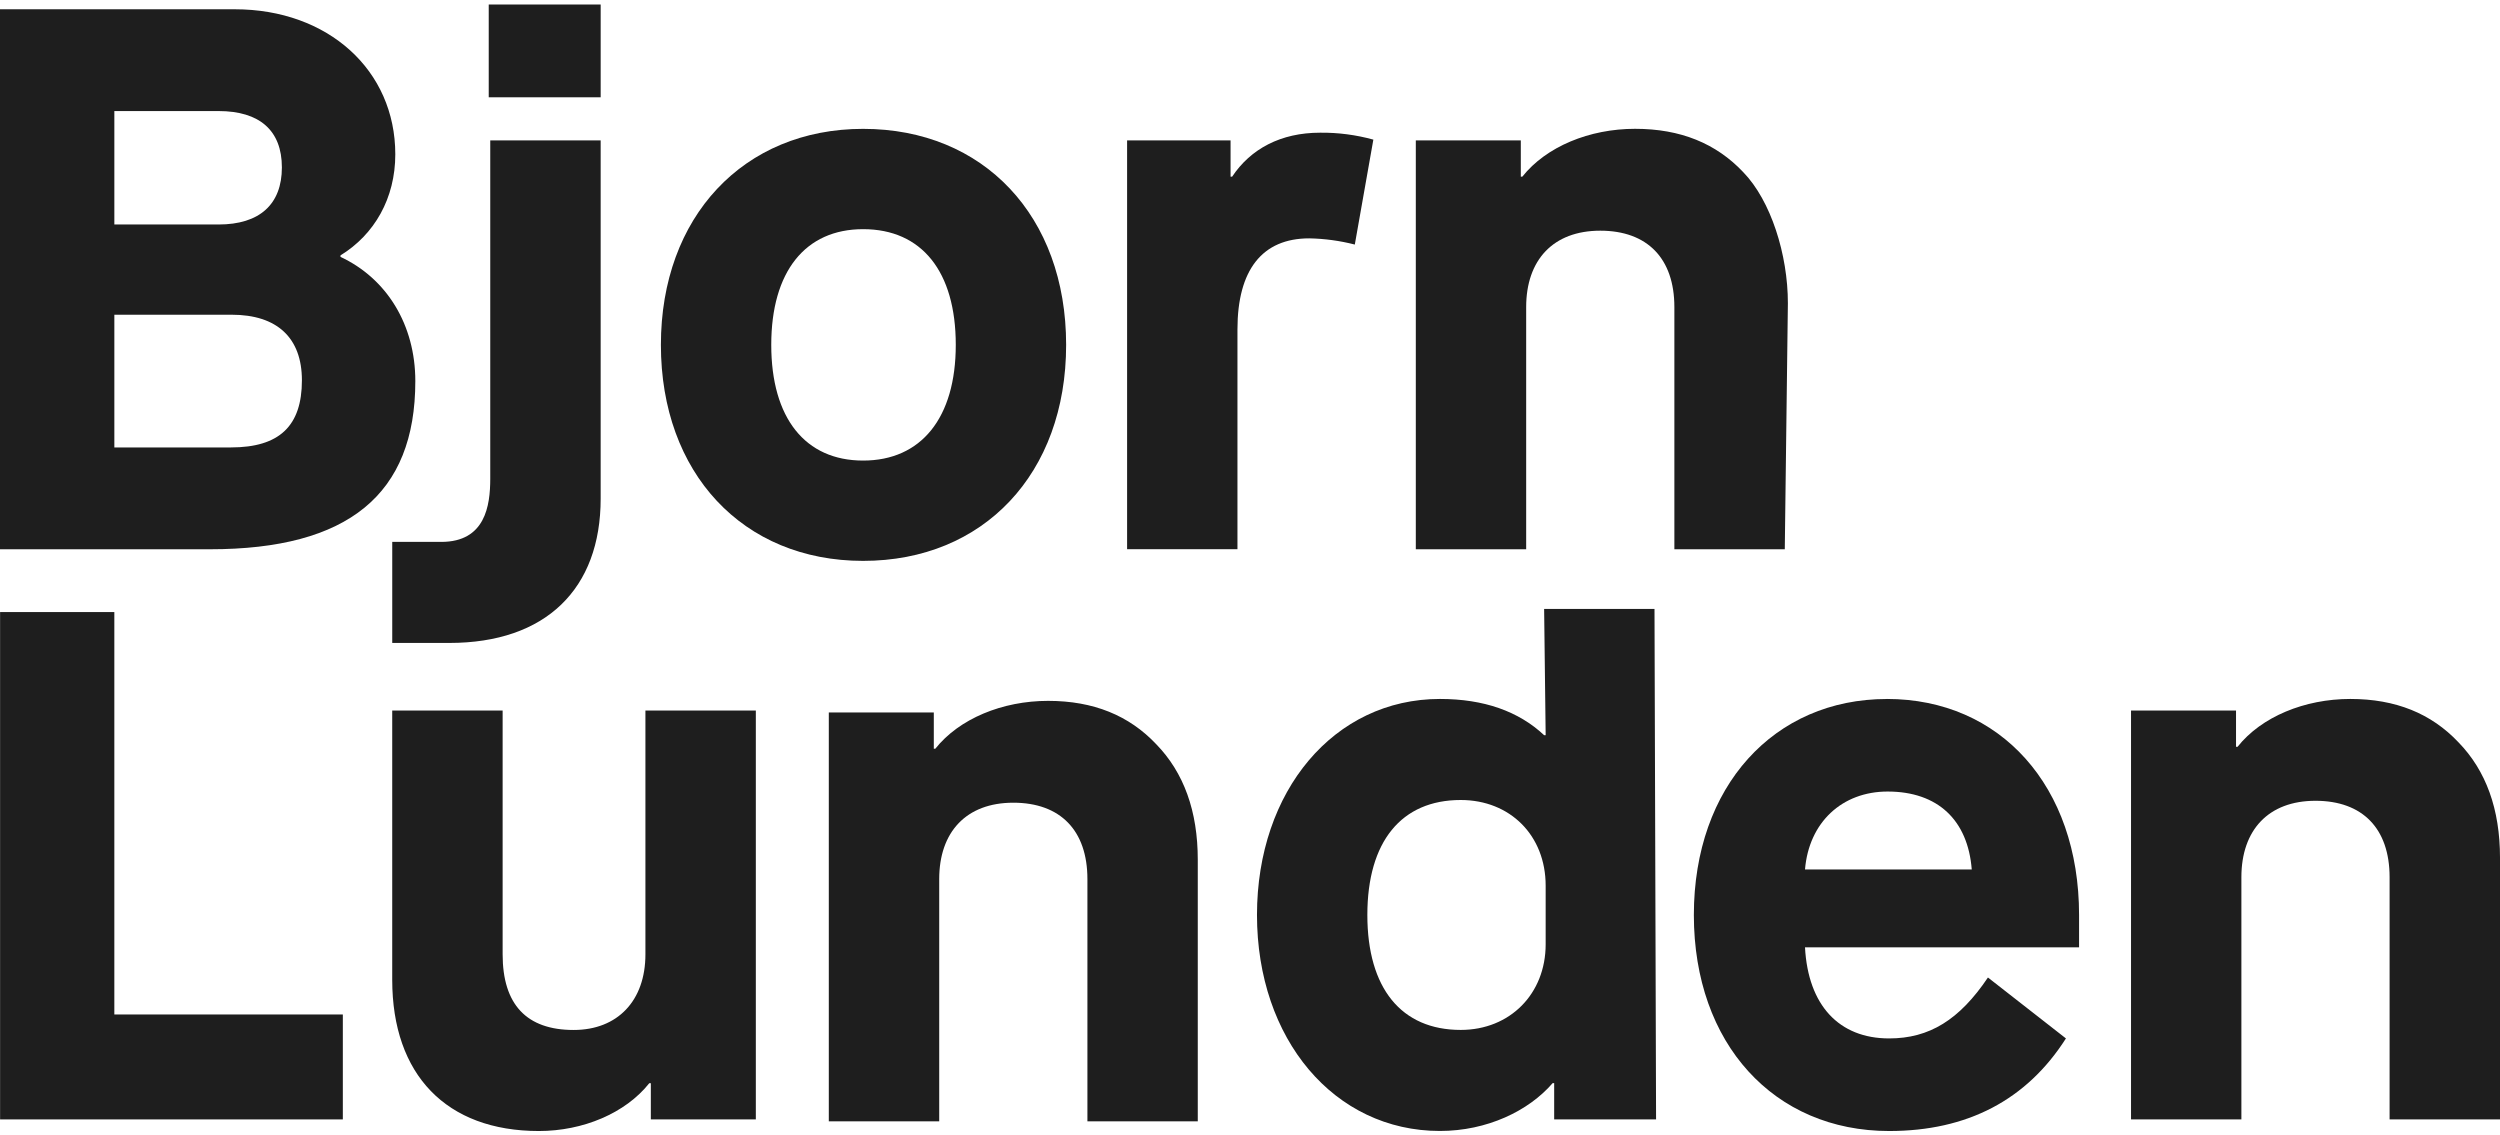
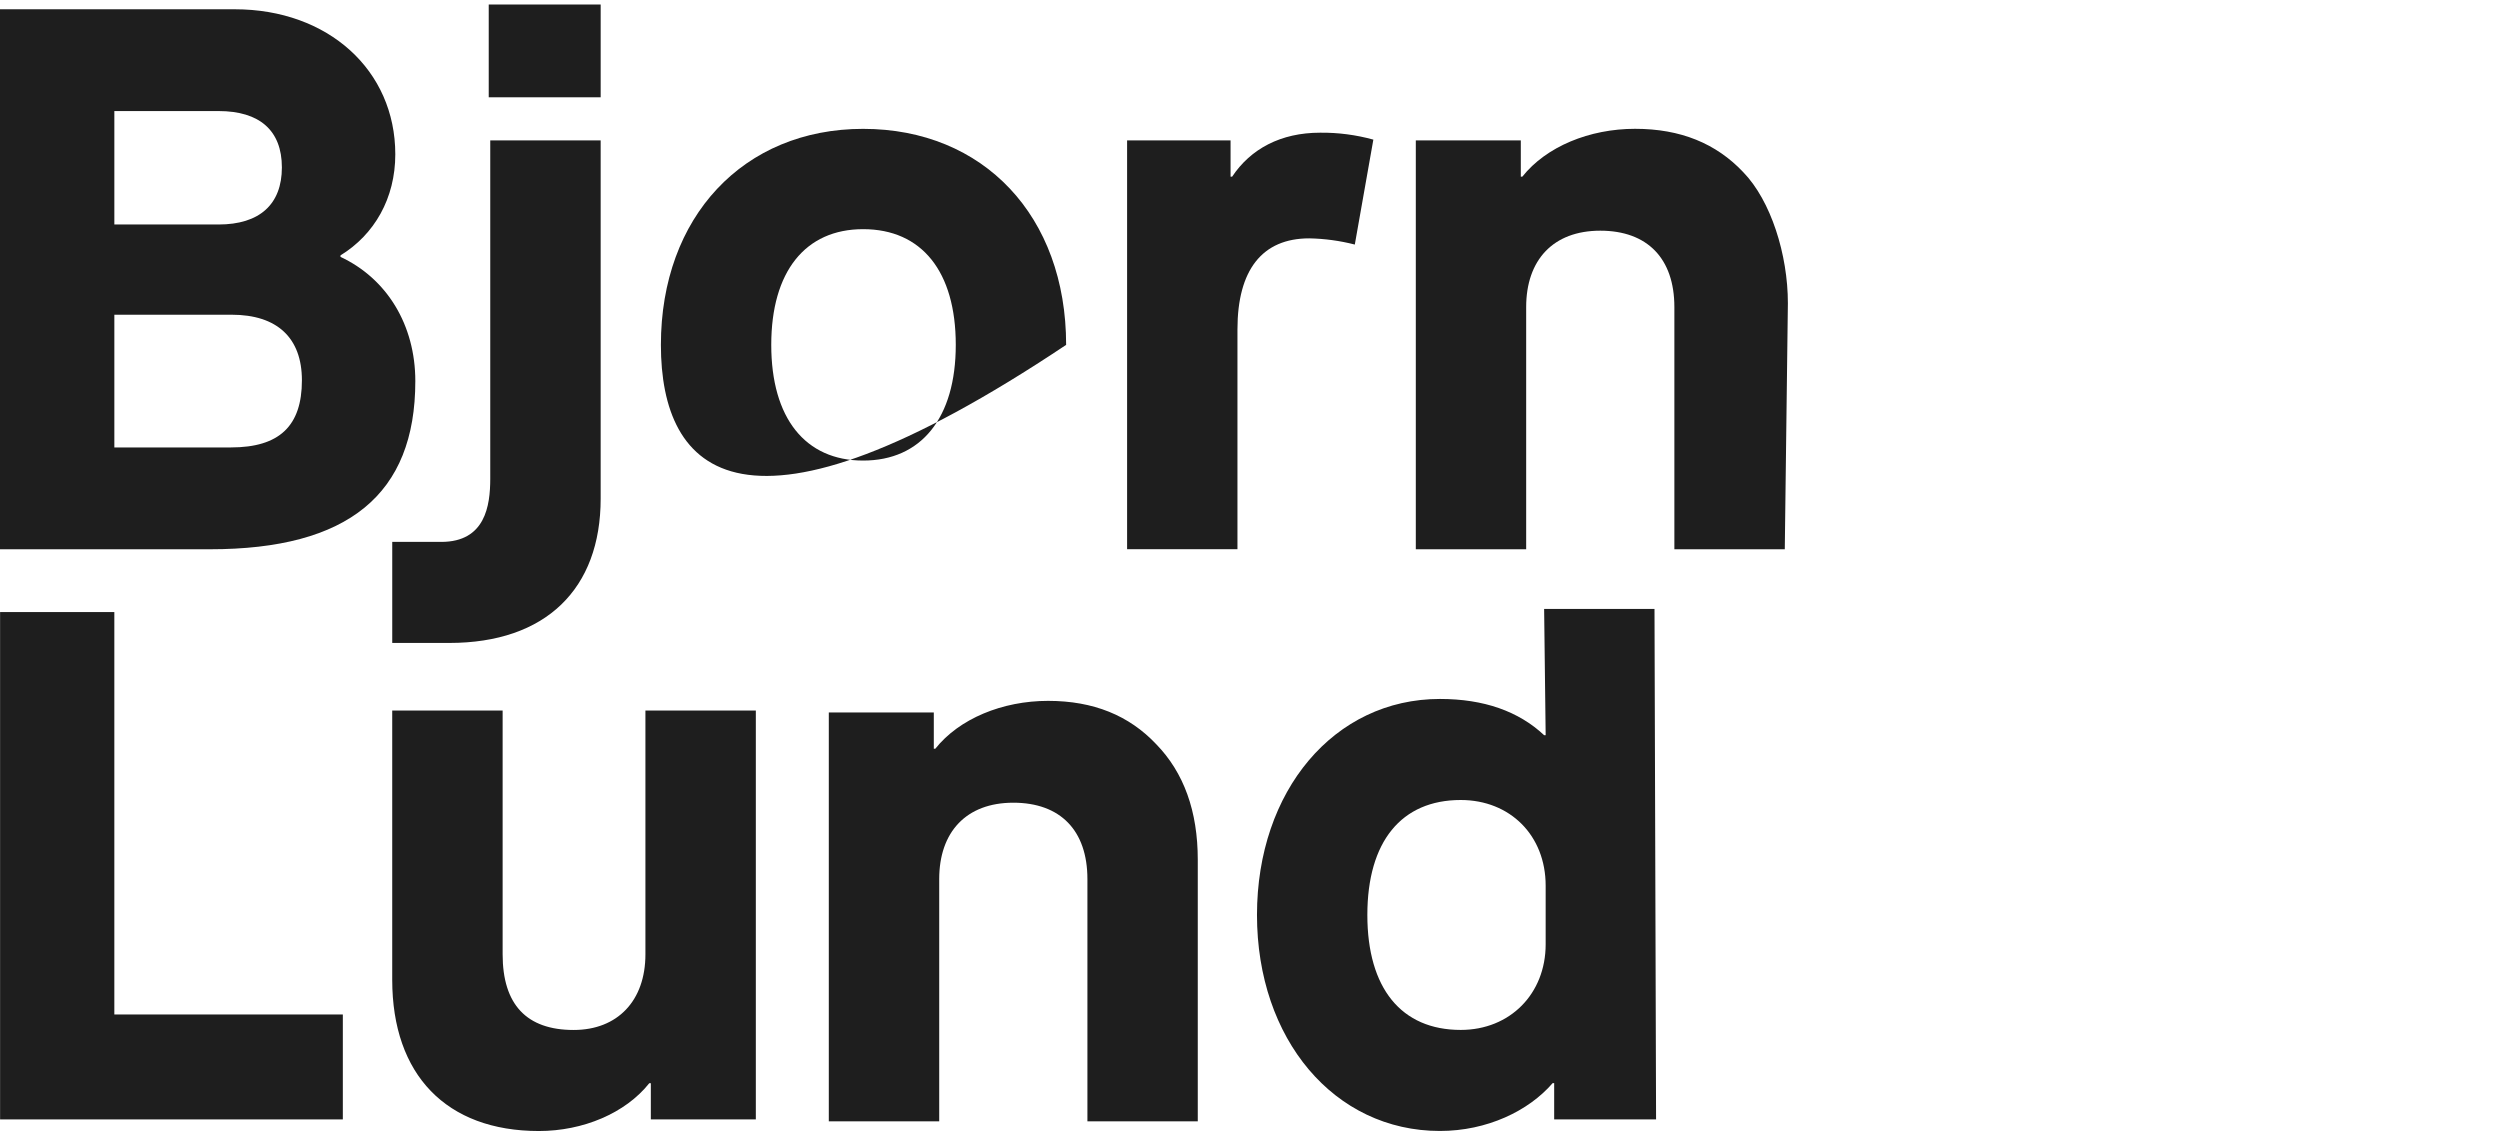
<svg xmlns="http://www.w3.org/2000/svg" width="520" height="236" viewBox="0 0 520 236" fill="none">
  <path d="M0.02 1.929H48.828C68.263 1.929 82.222 14.611 82.222 32.1C82.222 41.243 77.883 48.791 70.821 53.118V53.435C80.451 57.925 86.387 67.559 86.387 79.269C86.387 102.854 72.418 114.248 43.68 114.248H0V1.929H0.02ZM45.461 46.695C53.975 46.695 58.632 42.522 58.632 34.821C58.632 27.119 53.975 23.1 45.461 23.1H23.784V46.684H45.461V46.695ZM48.029 93.067C58.141 93.067 62.797 88.577 62.797 79.106C62.797 70.279 57.66 65.462 48.183 65.462H23.784V93.067H48.029Z" fill="#1E1E1E" />
  <path d="M124.939 0.938H101.656V20.237H124.939V0.938Z" fill="#1E1E1E" />
  <path d="M124.938 29.207V103.725C124.938 122.493 113.527 133.733 93.458 133.733H81.586V112.715H91.779C100.929 112.715 101.973 105.208 101.973 99.583V29.207H124.928H124.938Z" fill="#1E1E1E" />
-   <path d="M179.53 26.803C204.583 26.803 221.756 44.936 221.756 71.732C221.756 98.529 204.573 116.662 179.53 116.662C154.486 116.662 137.467 98.375 137.467 71.732C137.467 45.09 154.65 26.803 179.53 26.803ZM179.53 47.667C167.484 47.667 160.422 56.493 160.422 71.732C160.422 86.972 167.484 95.798 179.53 95.798C191.575 95.798 198.801 86.972 198.801 71.732C198.801 56.493 191.739 47.667 179.53 47.667Z" fill="#1E1E1E" />
+   <path d="M179.53 26.803C204.583 26.803 221.756 44.936 221.756 71.732C154.486 116.662 137.467 98.375 137.467 71.732C137.467 45.09 154.65 26.803 179.53 26.803ZM179.53 47.667C167.484 47.667 160.422 56.493 160.422 71.732C160.422 86.972 167.484 95.798 179.53 95.798C191.575 95.798 198.801 86.972 198.801 71.732C198.801 56.493 191.739 47.667 179.53 47.667Z" fill="#1E1E1E" />
  <path d="M234.446 29.206H255.958V36.743H256.286C260.134 30.965 266.397 27.6 274.585 27.6C278.33 27.559 282.056 28.05 285.658 29.042L281.8 50.868C278.699 50.07 275.526 49.64 272.323 49.579C262.529 49.579 257.391 56.155 257.391 68.51V114.238H234.436V29.195L234.446 29.206Z" fill="#1E1E1E" />
  <path d="M294.488 29.206H316.328V36.743H316.645C321.619 30.484 330.615 26.792 340.092 26.792C349.569 26.792 356.948 29.84 362.567 35.782C368.349 41.714 371.88 52.964 371.88 63.069L371.235 114.248H348.269V63.867C348.269 53.762 342.651 47.983 332.856 47.983C323.062 47.983 317.444 54.079 317.444 63.867V114.248H294.488V29.206Z" fill="#1E1E1E" />
  <path d="M0.018 127.309H23.782V211.011H71.309V232.837H0.018V127.309Z" fill="#1E1E1E" />
  <path d="M81.582 147.796H104.548V198.504C104.548 208.936 109.522 214.234 119.316 214.234C128.465 214.234 134.248 208.139 134.248 198.504V147.796H157.213V232.838H135.373V225.3H135.056C130.082 231.56 121.25 235.252 112.09 235.252C92.829 235.252 81.582 223.541 81.582 203.802V147.806V147.796Z" fill="#1E1E1E" />
  <path d="M172.391 148.194H194.231V155.732H194.548C199.522 149.472 208.518 145.78 217.994 145.78C227.471 145.78 234.85 148.828 240.469 154.77C246.251 160.702 249.137 168.731 249.137 178.836V233.236H226.182V182.845C226.182 172.74 220.563 166.962 210.769 166.962C200.975 166.962 195.356 173.057 195.356 182.845V233.236H172.391V148.194Z" fill="#1E1E1E" />
  <path d="M299.504 145.382C308.654 145.382 315.879 147.949 321.18 152.92H321.497L321.18 126.655H344.136L344.463 232.828H323.268V225.29H322.951C317.977 231.068 309.298 235.241 299.504 235.241C277.511 235.241 261.453 216.146 261.453 190.312C261.453 164.477 277.511 145.382 299.504 145.382ZM321.497 184.216C321.497 173.784 314.108 166.4 303.833 166.4C291.47 166.4 284.409 175.062 284.409 190.312C284.409 205.561 291.47 214.224 303.833 214.224C314.108 214.224 321.497 206.686 321.497 196.417V184.216Z" fill="#1E1E1E" />
-   <path d="M392.461 145.382C416.061 145.382 432.446 163.515 432.446 190.312V197.051H375.441C376.086 209.089 382.503 215.993 392.942 215.993C401.293 215.993 407.557 212.137 413.492 203.321L429.714 215.993C421.526 228.829 409.163 235.251 392.942 235.251C369.014 235.251 352.322 217.118 352.322 190.322C352.322 163.526 369.025 145.392 392.461 145.392M410.125 180.851C409.317 170.583 403.064 164.64 392.625 164.64C383.148 164.64 376.25 171.053 375.441 180.851H410.125Z" fill="#1E1E1E" />
-   <path d="M443.254 147.796H465.094V155.333H465.411C470.385 149.074 479.381 145.382 488.858 145.382C498.335 145.382 505.714 148.43 511.332 154.372C517.114 160.304 520.001 168.332 520.001 178.437V232.838H497.035V182.447C497.035 172.342 491.416 166.563 481.622 166.563C471.828 166.563 466.209 172.659 466.209 182.447V232.838H443.254V147.796Z" fill="#1E1E1E" />
</svg>